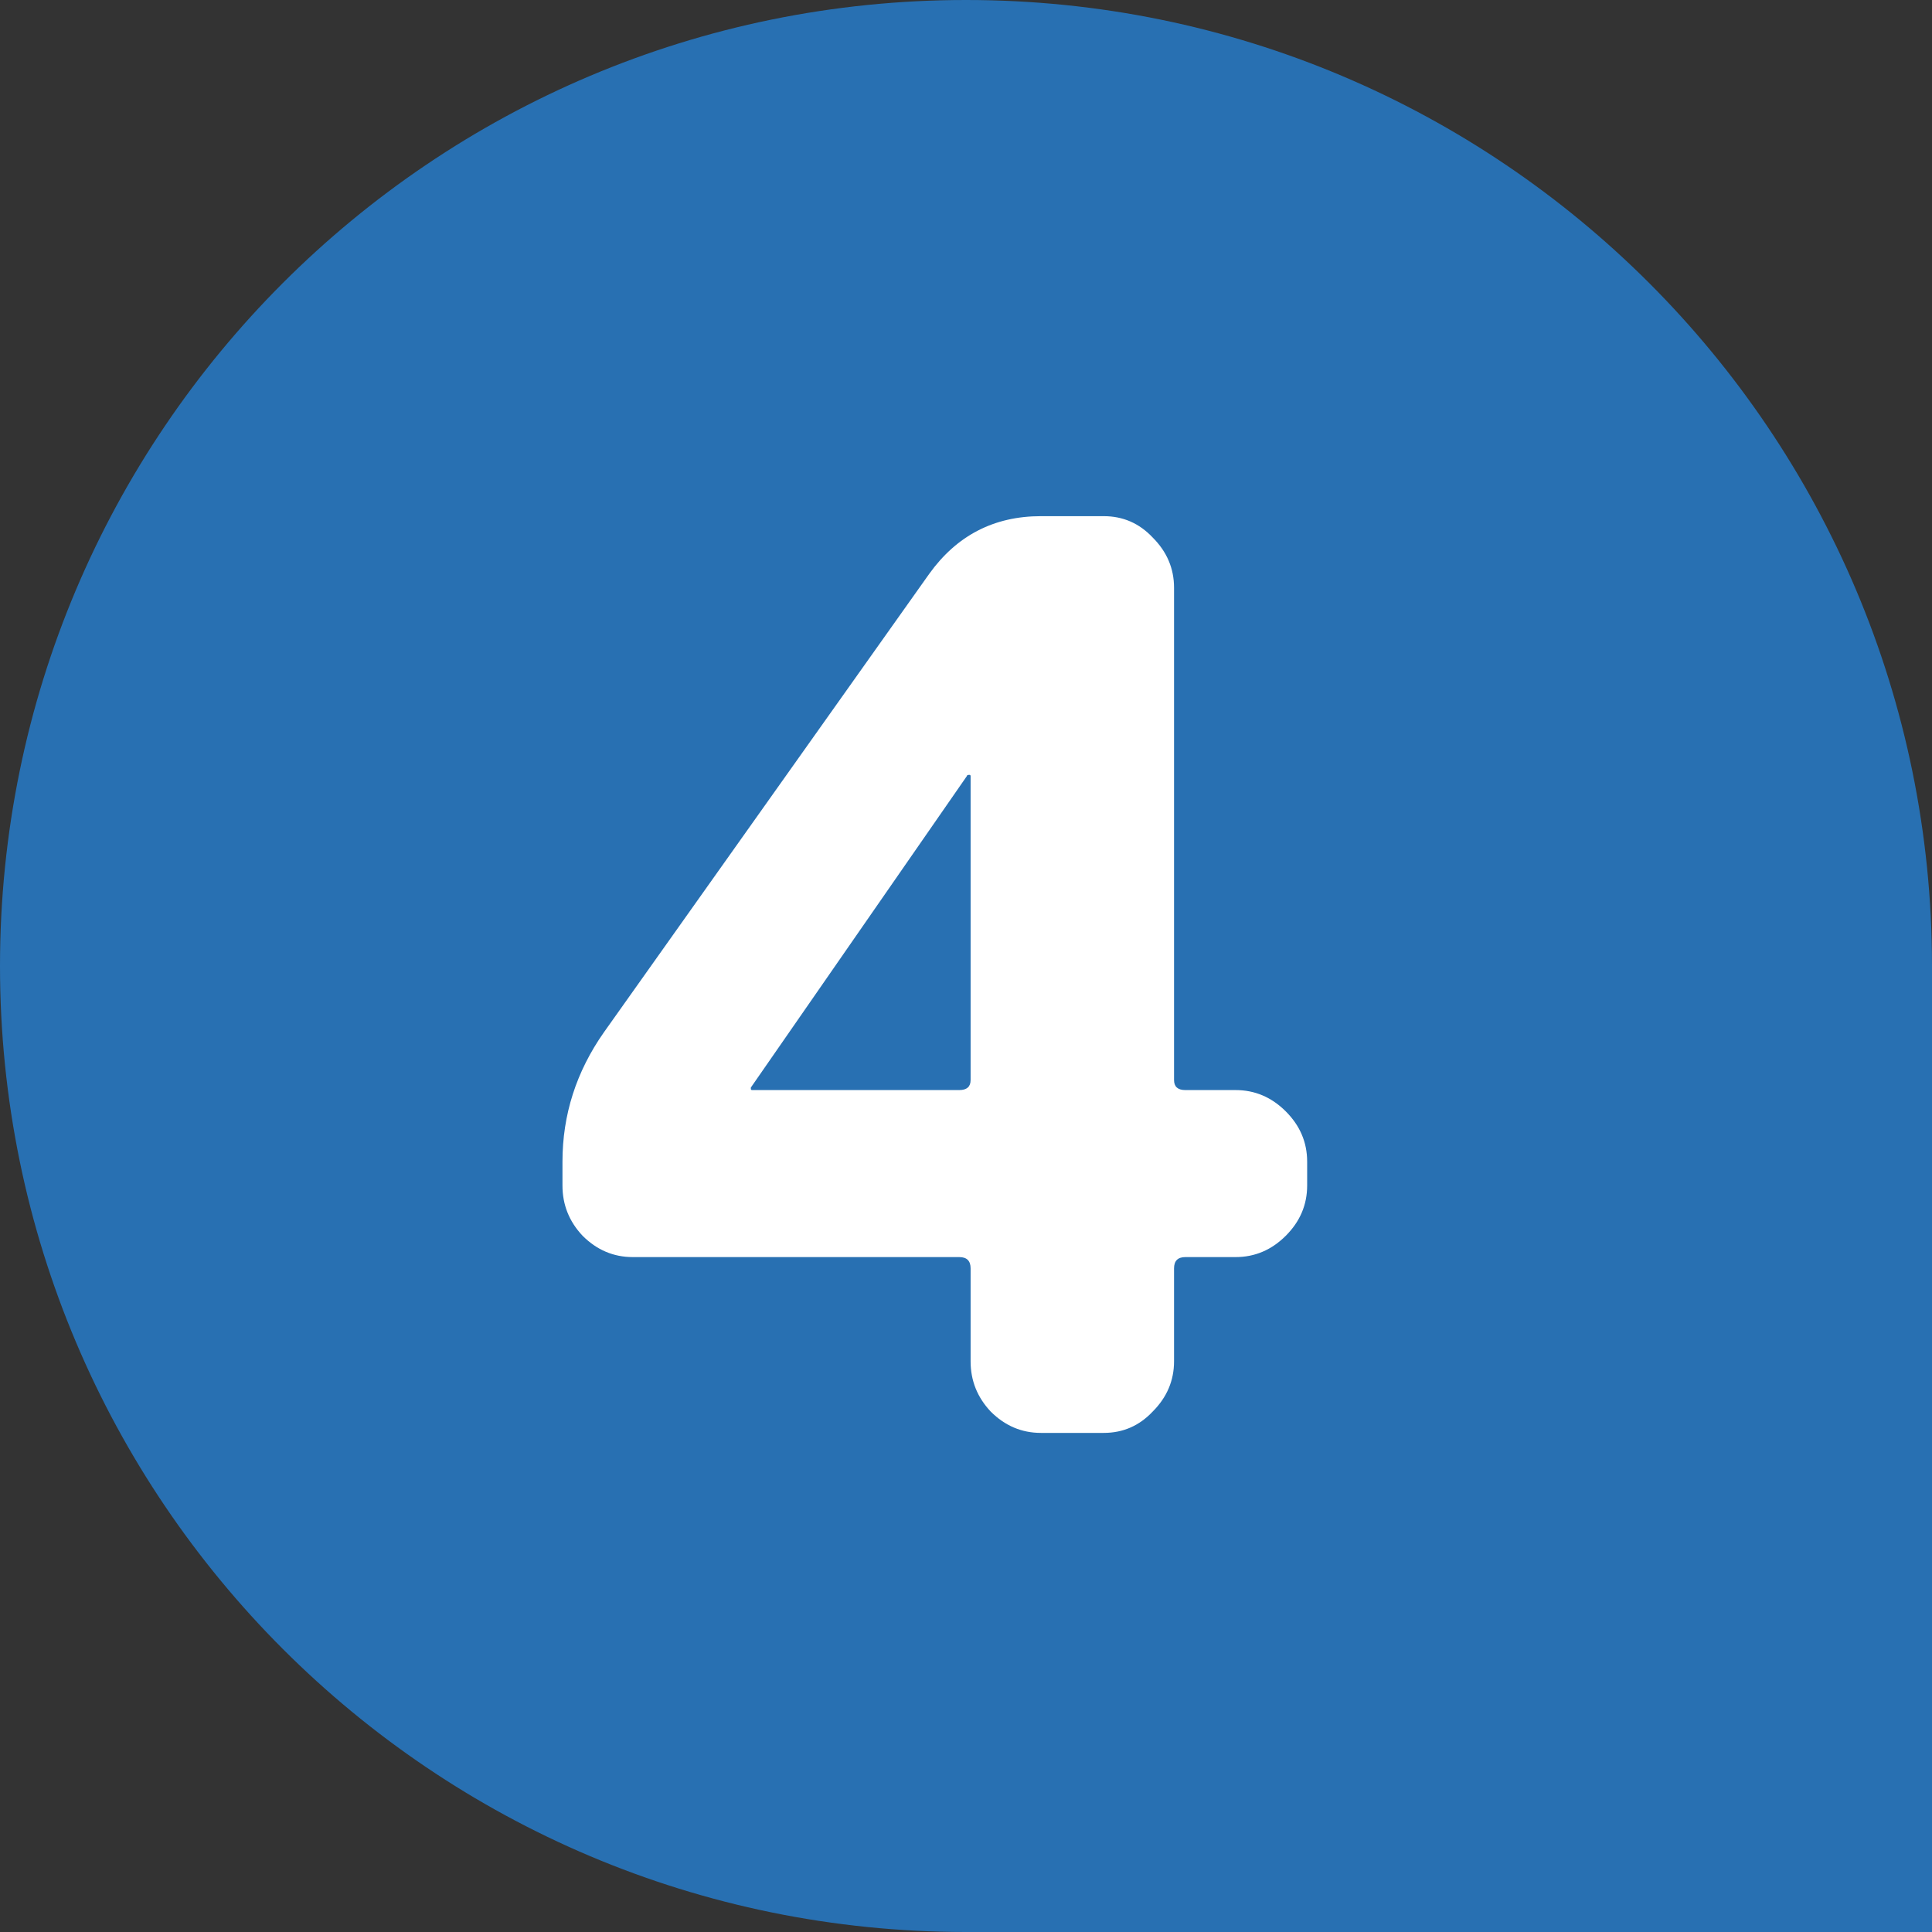
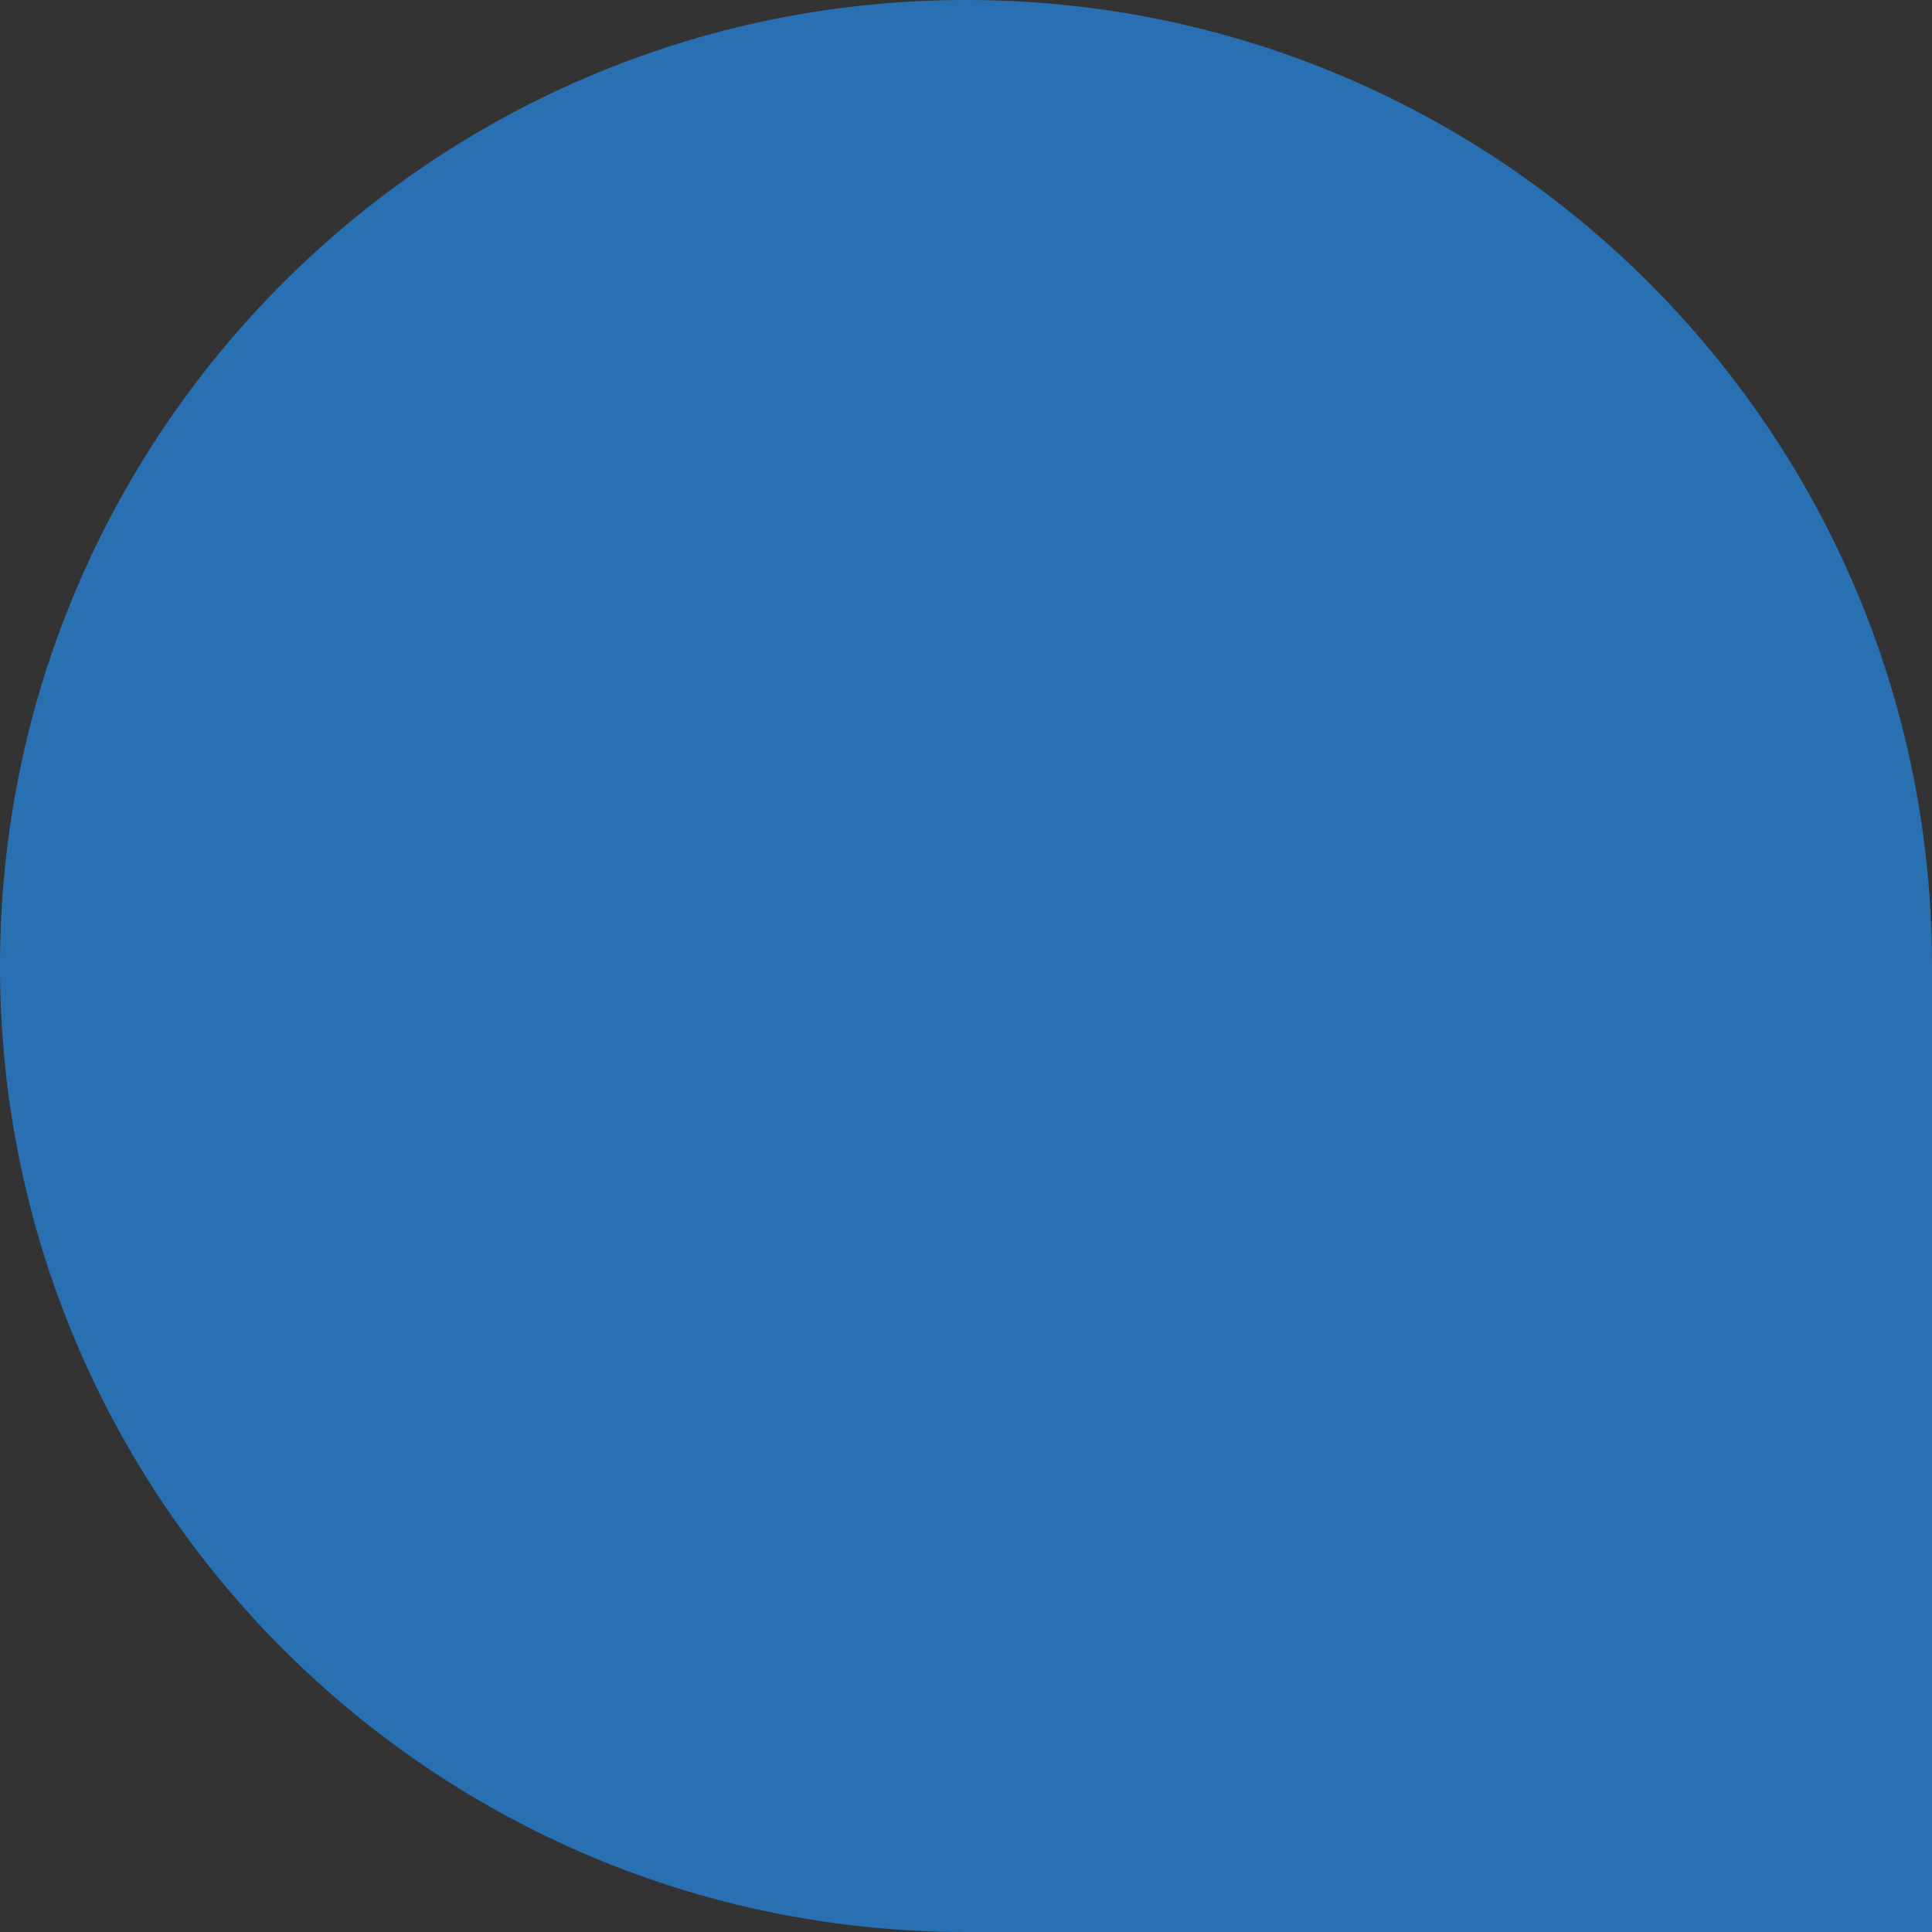
<svg xmlns="http://www.w3.org/2000/svg" width="60" height="60" viewBox="0 0 60 60" fill="none">
  <rect x="0" y="0" width="60" height="60" fill="#333333" stroke="none" />
  <path d="M0 30C0 13.431 13.431 0 30 0C46.569 0 60 13.431 60 30V60H30C13.431 60 0 46.569 0 30Z" fill="#2870B2" />
-   <path d="M23.318 33.775V33.814C23.318 33.84 23.331 33.853 23.357 33.853H29.792C30.026 33.853 30.143 33.749 30.143 33.541V24.103C30.143 24.077 30.13 24.064 30.104 24.064C30.052 24.064 30.026 24.077 30.026 24.103L23.318 33.775ZM19.652 39.04C19.054 39.04 18.534 38.819 18.092 38.377C17.676 37.935 17.468 37.415 17.468 36.817V36.076C17.468 34.62 17.897 33.281 18.755 32.059L28.856 17.824C29.714 16.628 30.871 16.03 32.327 16.03H34.277C34.875 16.03 35.382 16.251 35.798 16.693C36.24 17.135 36.461 17.655 36.461 18.253V33.541C36.461 33.749 36.578 33.853 36.812 33.853H38.372C38.97 33.853 39.49 34.074 39.932 34.516C40.374 34.958 40.595 35.478 40.595 36.076V36.817C40.595 37.415 40.374 37.935 39.932 38.377C39.49 38.819 38.97 39.04 38.372 39.04H36.812C36.578 39.04 36.461 39.157 36.461 39.391V42.277C36.461 42.875 36.24 43.395 35.798 43.837C35.382 44.279 34.875 44.5 34.277 44.5H32.327C31.729 44.5 31.209 44.279 30.767 43.837C30.351 43.395 30.143 42.875 30.143 42.277V39.391C30.143 39.157 30.026 39.04 29.792 39.04H19.652Z" fill="white" />
</svg>